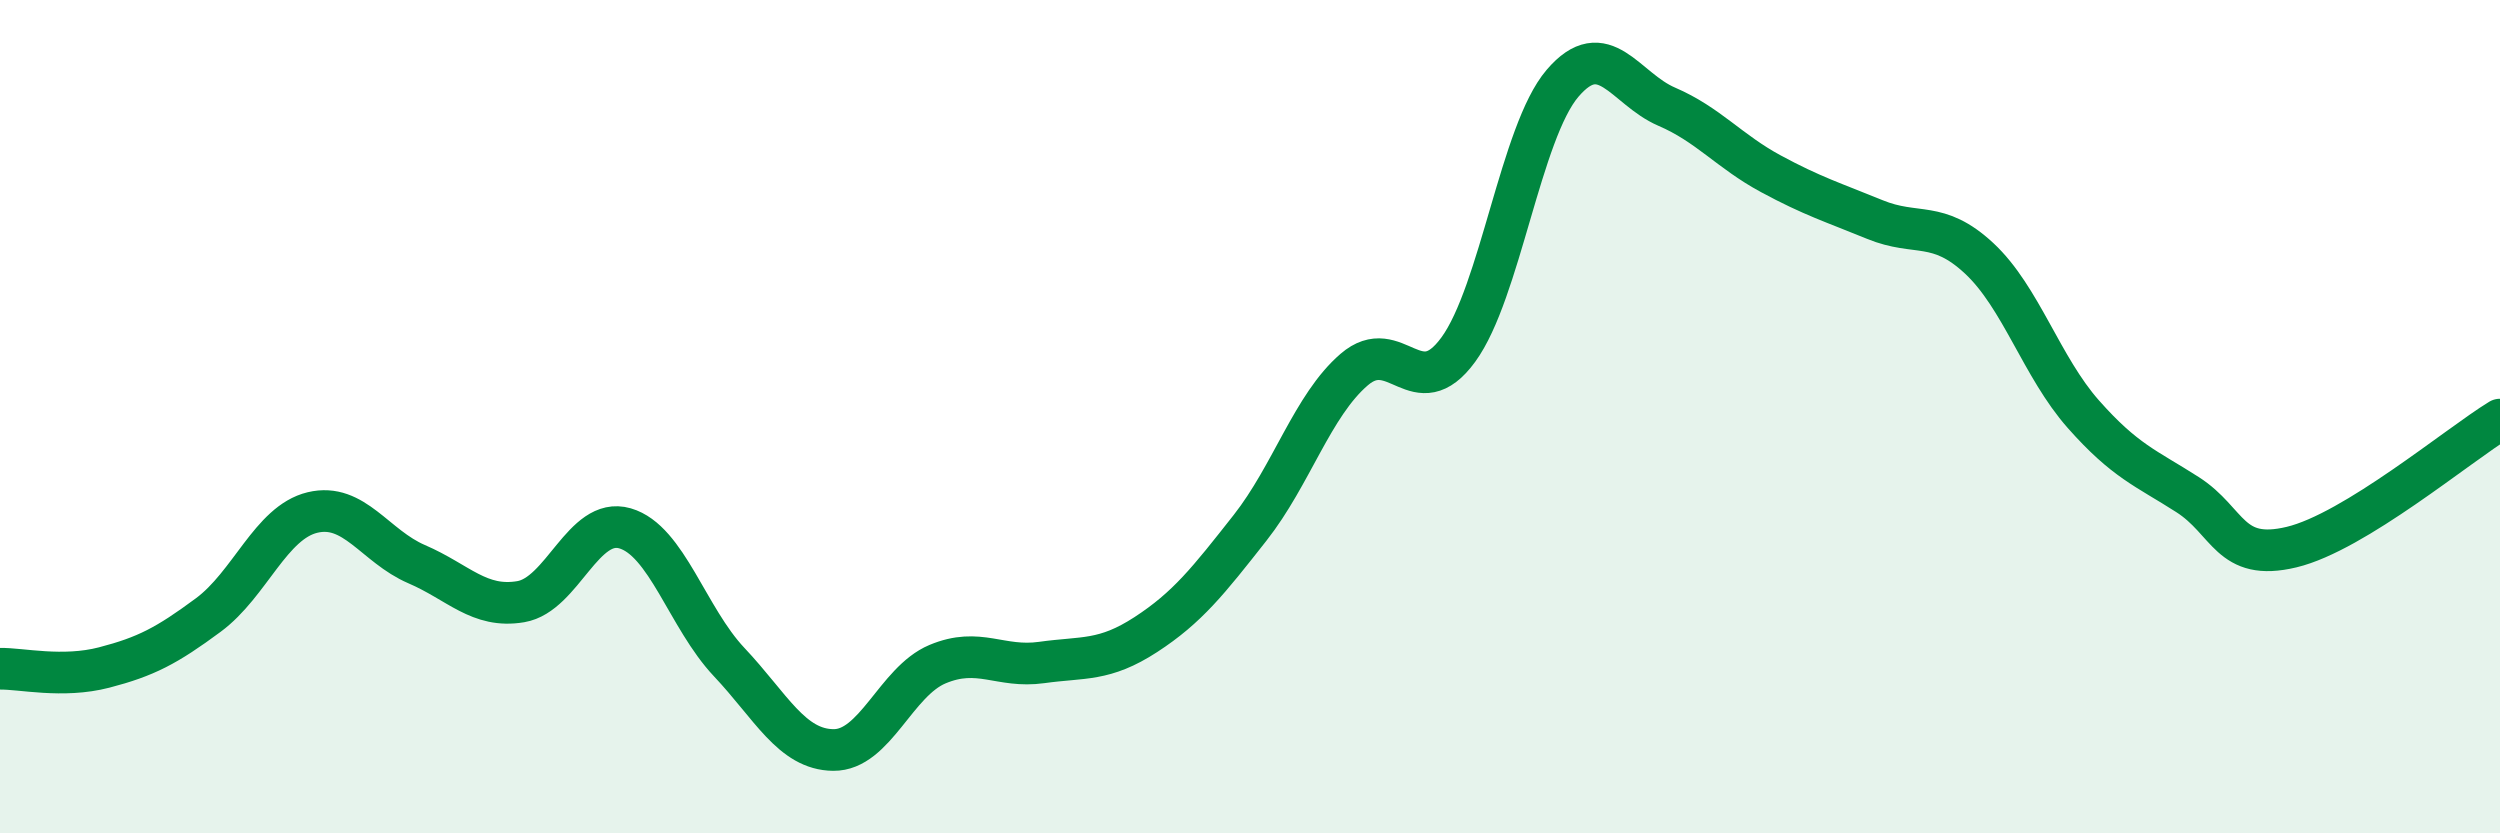
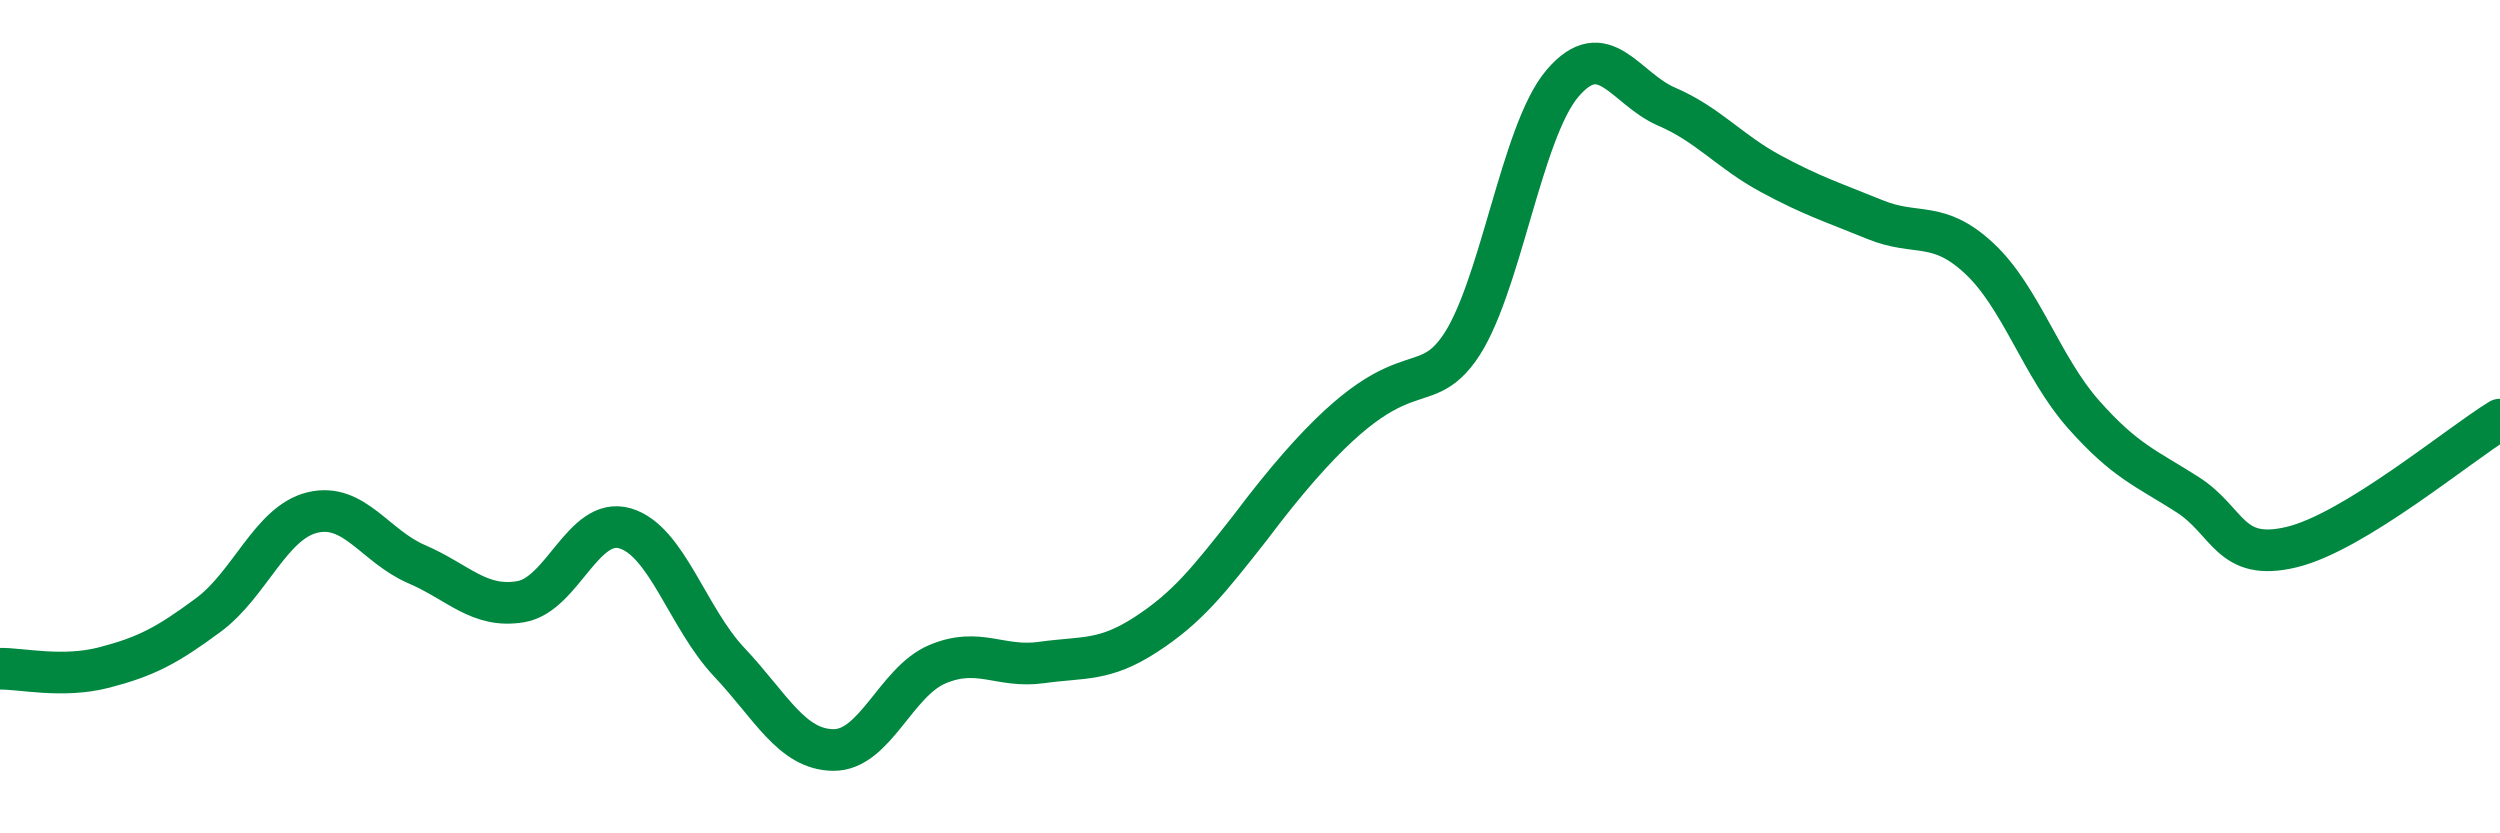
<svg xmlns="http://www.w3.org/2000/svg" width="60" height="20" viewBox="0 0 60 20">
-   <path d="M 0,16.05 C 0.5,16.04 1.5,16.28 2.5,16.02 C 3.5,15.76 4,15.5 5,14.76 C 6,14.02 6.5,12.54 7.5,12.3 C 8.5,12.06 9,13.11 10,13.54 C 11,13.97 11.5,14.61 12.5,14.44 C 13.5,14.27 14,12.39 15,12.68 C 16,12.97 16.5,14.83 17.5,15.89 C 18.5,16.95 19,17.99 20,18 C 21,18.01 21.5,16.36 22.5,15.94 C 23.5,15.52 24,16.04 25,15.9 C 26,15.76 26.5,15.88 27.5,15.23 C 28.5,14.58 29,13.94 30,12.67 C 31,11.4 31.5,9.73 32.5,8.87 C 33.5,8.01 34,9.76 35,8.39 C 36,7.02 36.5,3.17 37.5,2 C 38.5,0.83 39,2.13 40,2.56 C 41,2.99 41.5,3.63 42.5,4.17 C 43.5,4.71 44,4.86 45,5.27 C 46,5.68 46.5,5.27 47.5,6.2 C 48.5,7.13 49,8.81 50,9.94 C 51,11.07 51.5,11.23 52.5,11.87 C 53.5,12.51 53.5,13.49 55,13.13 C 56.5,12.77 59,10.68 60,10.07L60 20L0 20Z" fill="#008740" opacity="0.1" stroke-linecap="round" stroke-linejoin="round" />
-   <path d="M 0,16.05 C 0.5,16.04 1.5,16.28 2.5,16.02 C 3.5,15.76 4,15.5 5,14.76 C 6,14.02 6.5,12.54 7.5,12.3 C 8.5,12.06 9,13.11 10,13.54 C 11,13.97 11.5,14.61 12.5,14.44 C 13.5,14.27 14,12.39 15,12.68 C 16,12.97 16.5,14.83 17.5,15.89 C 18.5,16.95 19,17.99 20,18 C 21,18.01 21.5,16.36 22.5,15.94 C 23.5,15.52 24,16.04 25,15.9 C 26,15.76 26.5,15.88 27.5,15.23 C 28.5,14.58 29,13.94 30,12.67 C 31,11.4 31.5,9.73 32.5,8.87 C 33.5,8.01 34,9.76 35,8.39 C 36,7.02 36.5,3.17 37.5,2 C 38.5,0.83 39,2.13 40,2.56 C 41,2.99 41.5,3.63 42.5,4.17 C 43.5,4.71 44,4.86 45,5.27 C 46,5.68 46.5,5.27 47.5,6.2 C 48.5,7.13 49,8.81 50,9.94 C 51,11.07 51.5,11.23 52.5,11.87 C 53.5,12.51 53.5,13.49 55,13.13 C 56.5,12.77 59,10.68 60,10.07" stroke="#008740" stroke-width="1" fill="none" stroke-linecap="round" stroke-linejoin="round" />
+   <path d="M 0,16.05 C 0.5,16.04 1.5,16.28 2.5,16.02 C 3.5,15.76 4,15.5 5,14.76 C 6,14.02 6.5,12.54 7.5,12.3 C 8.5,12.06 9,13.11 10,13.54 C 11,13.97 11.5,14.61 12.5,14.44 C 13.5,14.27 14,12.39 15,12.68 C 16,12.97 16.5,14.83 17.5,15.89 C 18.5,16.95 19,17.99 20,18 C 21,18.01 21.5,16.36 22.5,15.94 C 23.5,15.52 24,16.04 25,15.9 C 26,15.76 26.5,15.88 27.5,15.23 C 28.5,14.58 29,13.94 30,12.67 C 33.5,8.01 34,9.76 35,8.39 C 36,7.02 36.5,3.17 37.5,2 C 38.5,0.83 39,2.13 40,2.56 C 41,2.99 41.5,3.63 42.5,4.17 C 43.5,4.71 44,4.86 45,5.27 C 46,5.68 46.5,5.27 47.5,6.2 C 48.5,7.13 49,8.81 50,9.94 C 51,11.07 51.5,11.23 52.5,11.87 C 53.5,12.51 53.5,13.49 55,13.13 C 56.5,12.77 59,10.68 60,10.07" stroke="#008740" stroke-width="1" fill="none" stroke-linecap="round" stroke-linejoin="round" />
</svg>